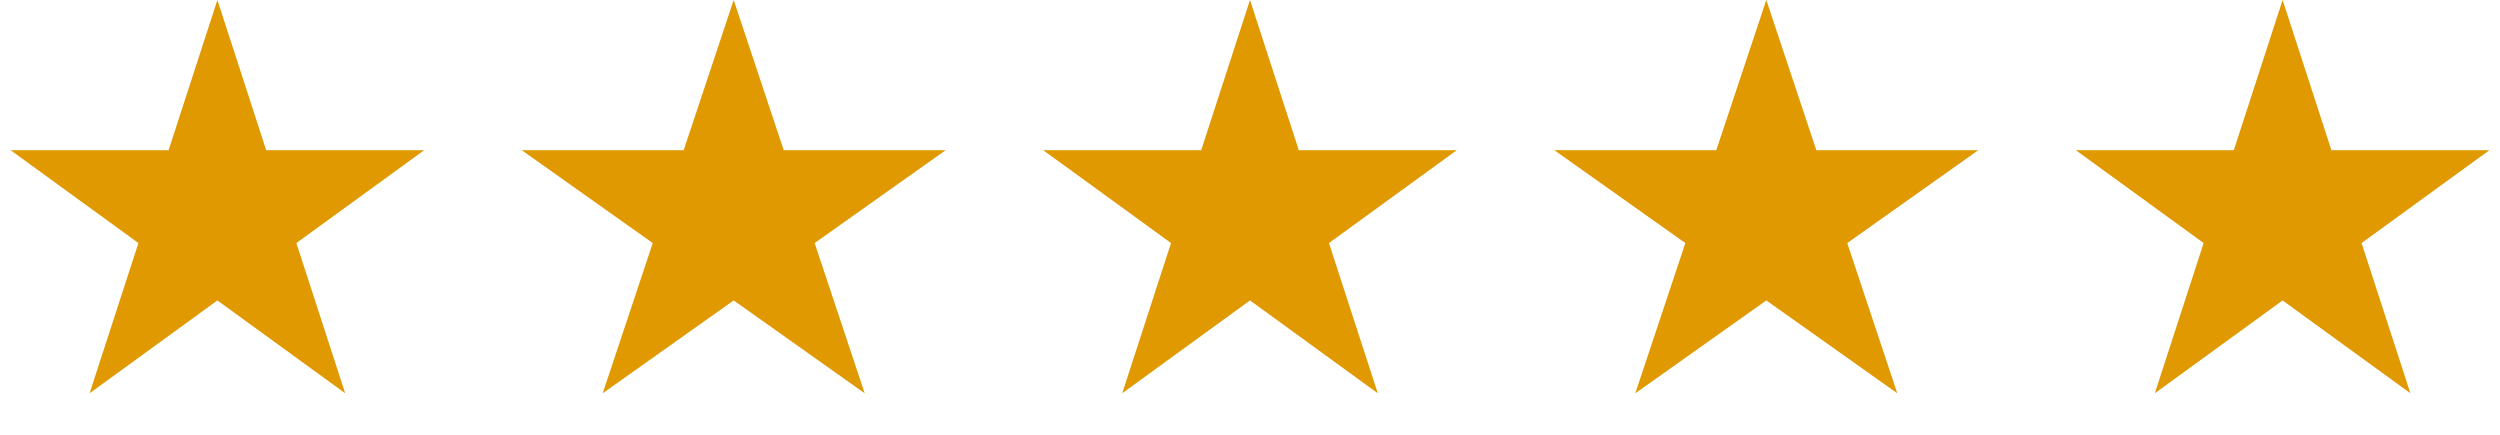
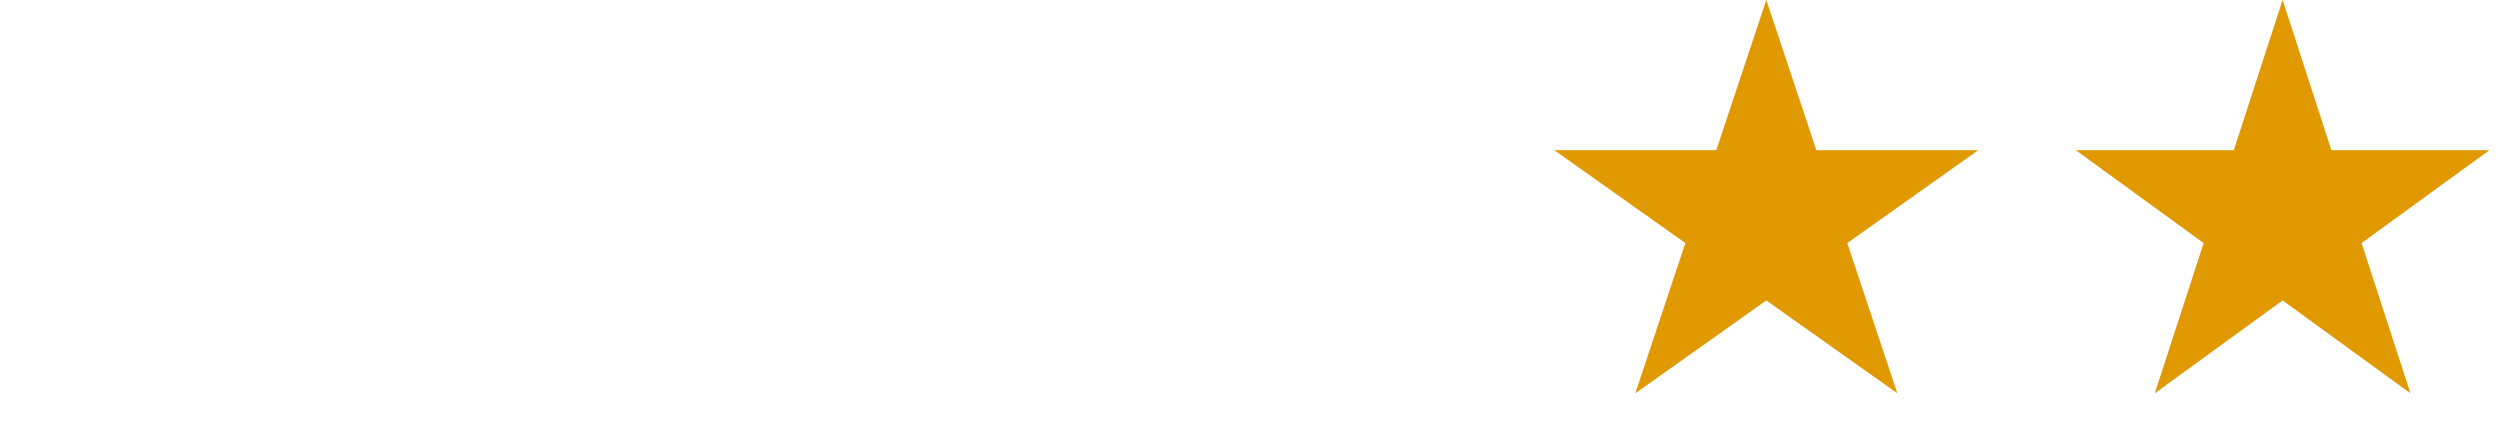
<svg xmlns="http://www.w3.org/2000/svg" width="230" height="40" viewBox="0 0 230 40" fill="none">
-   <path d="M20 0L24.49 13.82H39.021L27.265 22.361L31.756 36.18L20 27.639L8.244 36.18L12.735 22.361L0.979 13.82H15.51L20 0Z" fill="#E09900" />
-   <path d="M67.5 0L72.103 13.82H86.997L74.947 22.361L79.55 36.18L67.5 27.639L55.45 36.18L60.053 22.361L48.003 13.82H62.898L67.5 0Z" fill="#E09900" />
-   <path d="M115 0L119.49 13.82H134.021L122.265 22.361L126.756 36.18L115 27.639L103.244 36.18L107.735 22.361L95.979 13.82H110.51L115 0Z" fill="#E09900" />
  <path d="M162.5 0L167.103 13.82H181.997L169.947 22.361L174.55 36.18L162.5 27.639L150.45 36.18L155.053 22.361L143.003 13.82H157.897L162.5 0Z" fill="#E09900" />
  <path d="M210 0L214.49 13.82H229.021L217.265 22.361L221.756 36.18L210 27.639L198.244 36.18L202.735 22.361L190.979 13.82H205.51L210 0Z" fill="#E09900" />
</svg>